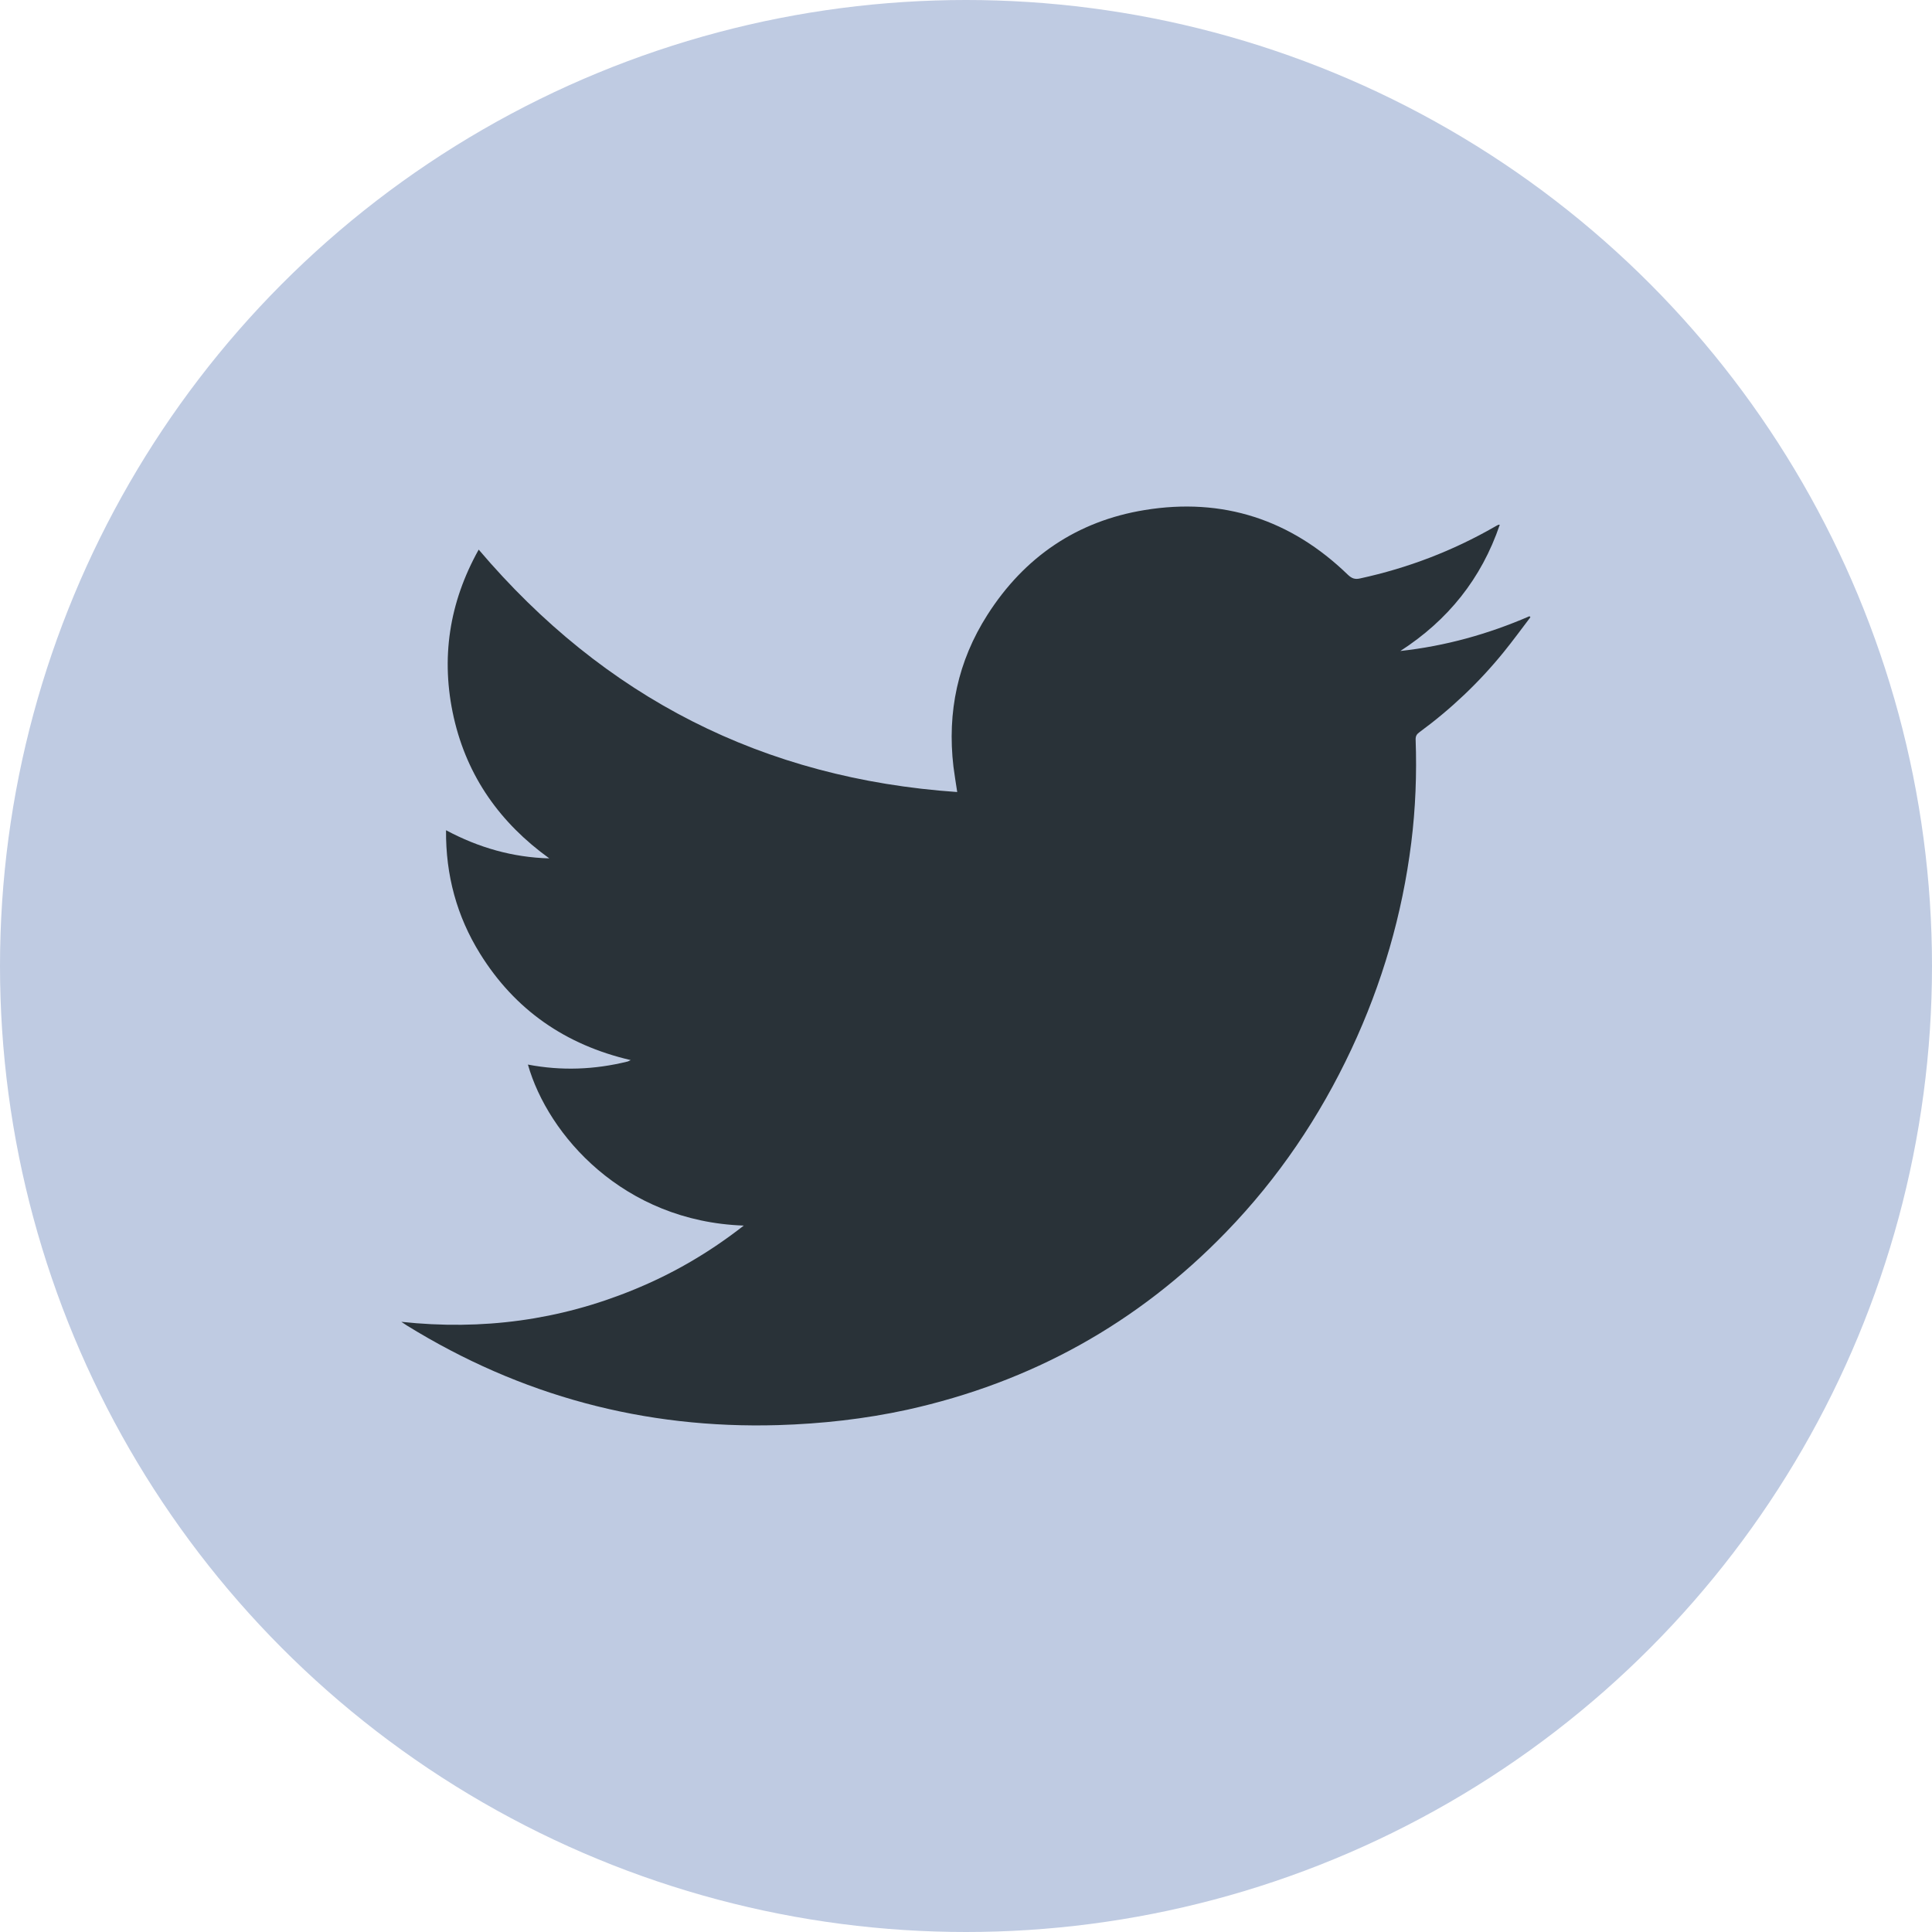
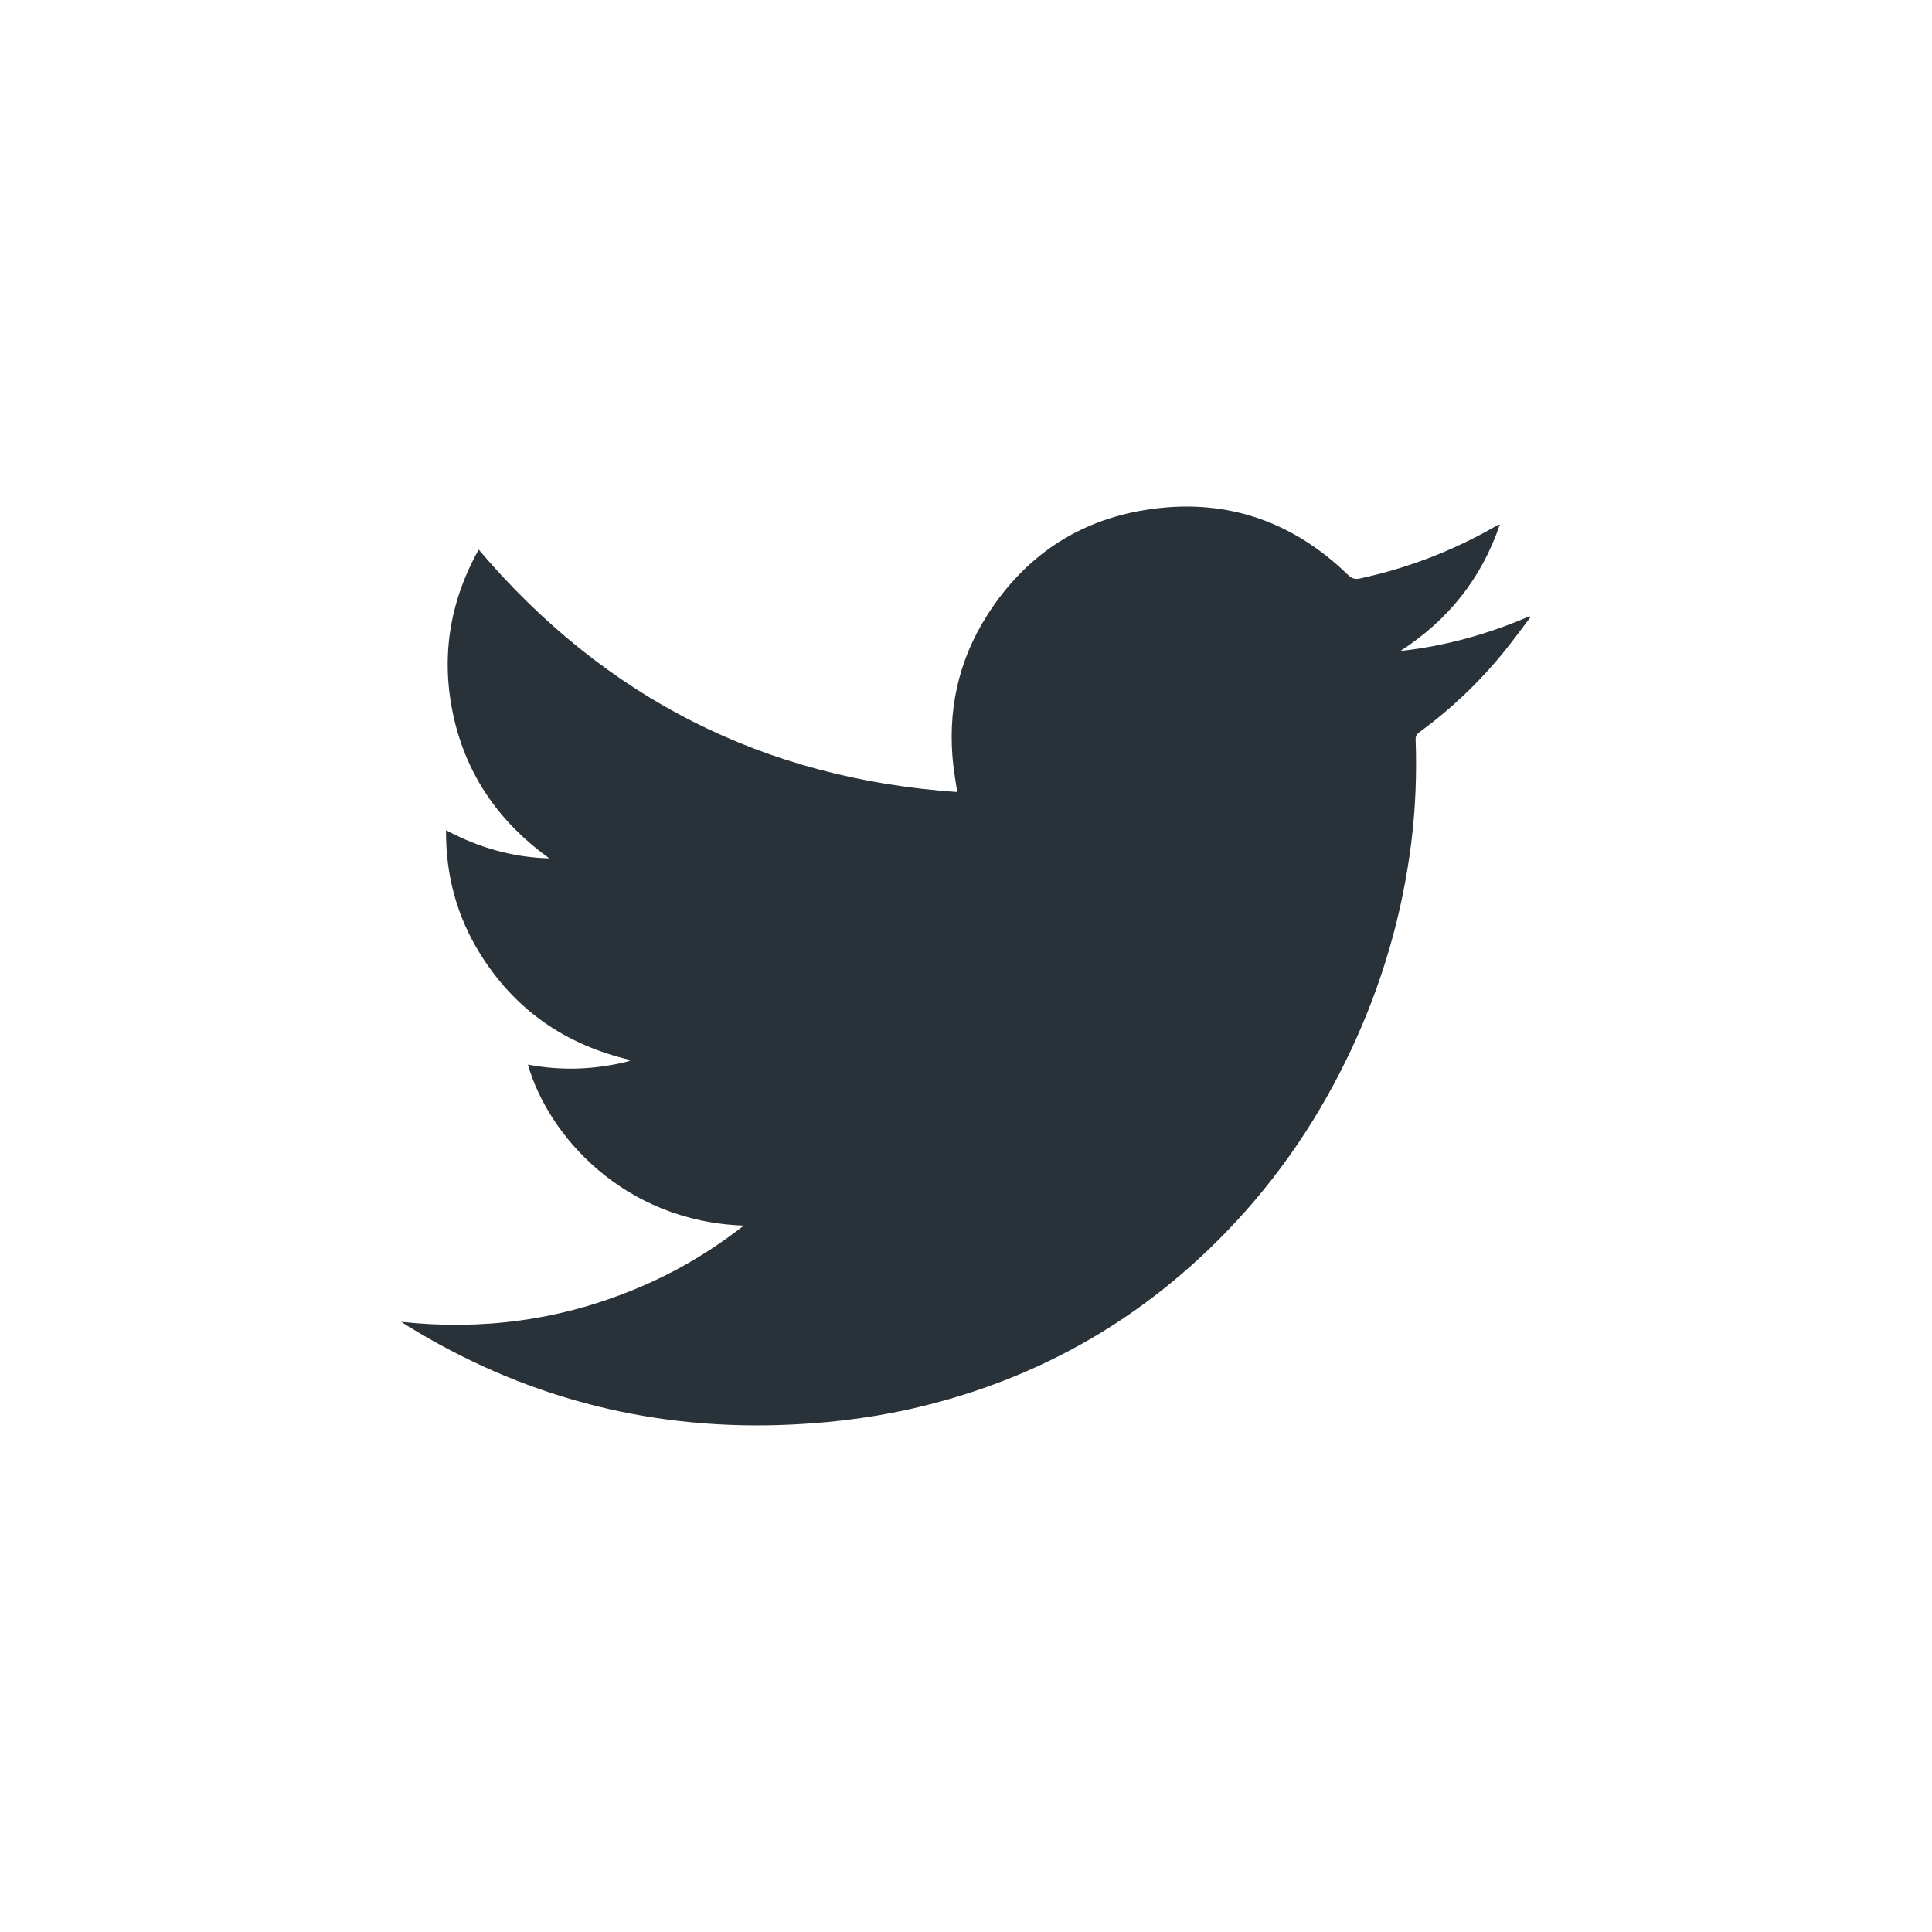
<svg xmlns="http://www.w3.org/2000/svg" version="1.1" id="Layer_1" x="0px" y="0px" width="44px" height="44px" viewBox="0 0 44 44" enable-background="new 0 0 44 44" xml:space="preserve">
-   <circle fill="#BFCBE2" cx="22" cy="22" r="22" />
  <path fill="#293238" d="M16.939,27.912c-2.746-0.096-4.461-2.064-4.916-3.667c0.764,0.146,1.517,0.116,2.264-0.068  c0.021-0.004,0.04-0.018,0.077-0.034c-1.488-0.347-2.636-1.143-3.432-2.425c-0.529-0.853-0.782-1.785-0.774-2.81  c0.743,0.397,1.519,0.619,2.352,0.641c-1.118-0.806-1.868-1.858-2.175-3.205c-0.304-1.344-0.106-2.622,0.567-3.827  c2.862,3.37,6.482,5.217,10.898,5.521c-0.031-0.209-0.063-0.394-0.086-0.578c-0.146-1.244,0.101-2.404,0.773-3.456  c0.84-1.318,2.041-2.137,3.582-2.388c1.777-0.291,3.33,0.216,4.627,1.473c0.089,0.084,0.16,0.112,0.281,0.084  c1.086-0.236,2.109-0.627,3.074-1.182c0.022-0.014,0.047-0.026,0.069-0.037c0.005-0.004,0.014-0.003,0.036-0.003  c-0.418,1.23-1.182,2.176-2.264,2.875c1.023-0.112,2-0.384,2.941-0.792c0.009,0.009,0.016,0.017,0.021,0.023  c-0.203,0.266-0.398,0.535-0.607,0.792c-0.561,0.692-1.203,1.3-1.92,1.826c-0.061,0.044-0.089,0.088-0.087,0.167  c0.028,0.784-0.002,1.567-0.099,2.346c-0.205,1.641-0.662,3.208-1.363,4.705c-0.723,1.543-1.666,2.94-2.854,4.166  c-2.013,2.08-4.438,3.422-7.262,4.047c-0.968,0.211-1.951,0.32-2.943,0.35c-3.046,0.089-5.863-0.669-8.455-2.27  c-0.033-0.021-0.065-0.043-0.124-0.082c1.844,0.198,3.598-0.037,5.285-0.729C15.323,29.01,16.152,28.527,16.939,27.912z" />
</svg>